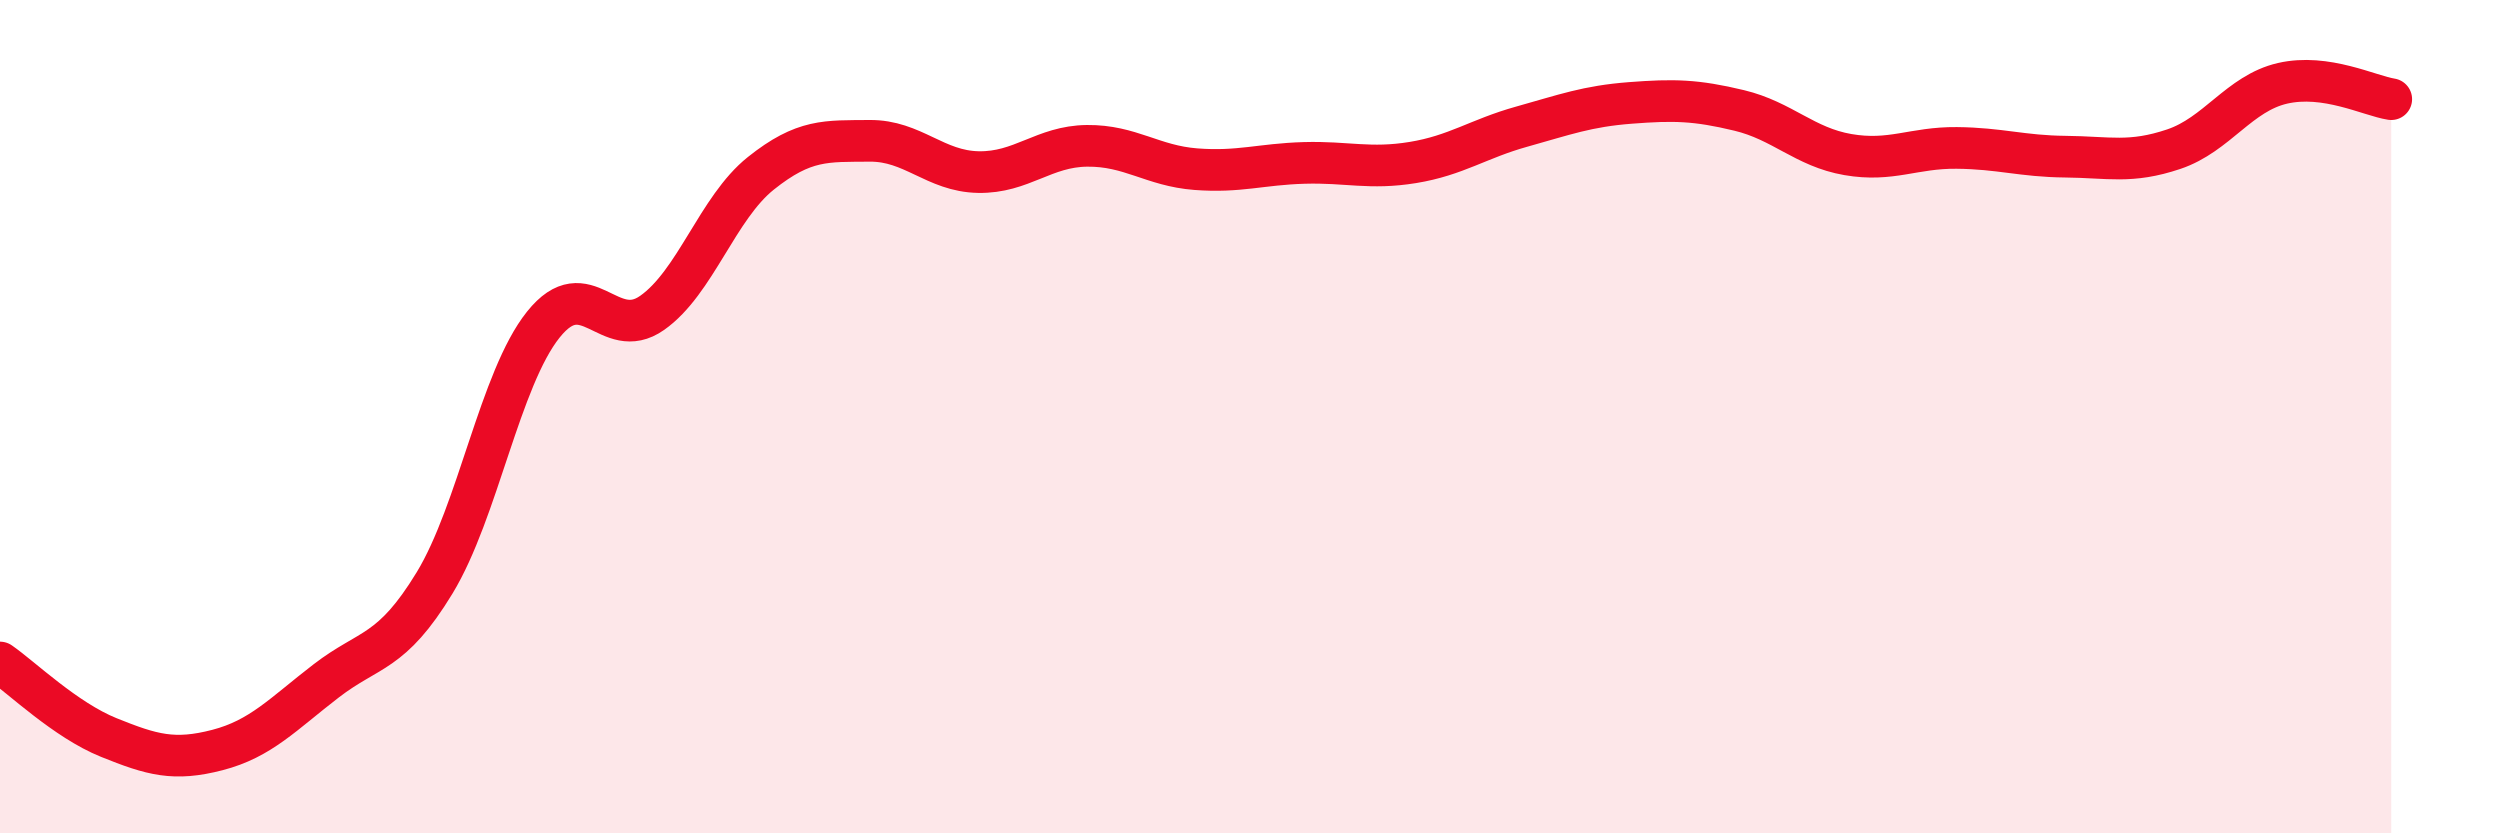
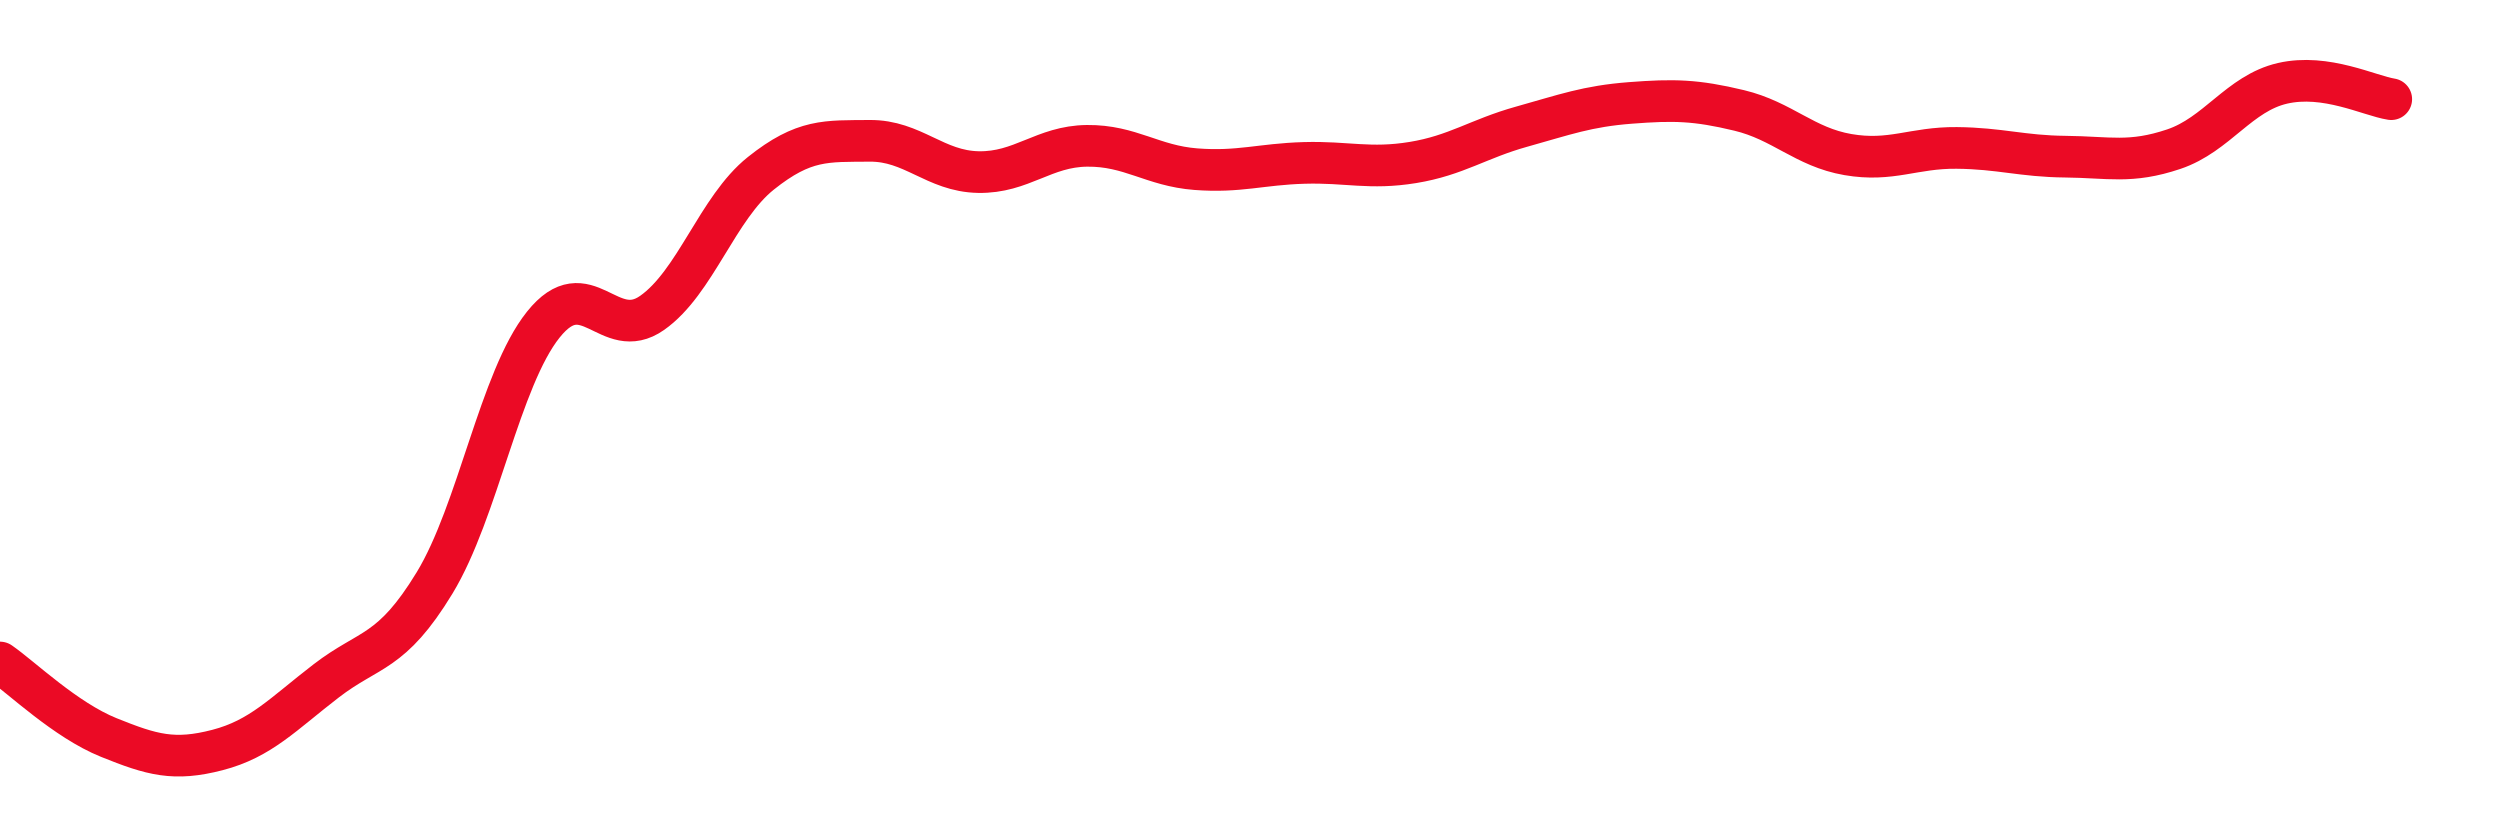
<svg xmlns="http://www.w3.org/2000/svg" width="60" height="20" viewBox="0 0 60 20">
-   <path d="M 0,15.9 C 0.52,16.26 1.57,17.28 2.61,17.7 C 3.65,18.12 4.18,18.27 5.22,18 C 6.26,17.73 6.79,17.14 7.83,16.34 C 8.87,15.54 9.39,15.7 10.43,13.99 C 11.47,12.28 12,9.09 13.04,7.79 C 14.08,6.49 14.61,8.24 15.65,7.51 C 16.69,6.78 17.22,4.99 18.26,4.16 C 19.3,3.33 19.83,3.39 20.87,3.38 C 21.91,3.37 22.44,4.11 23.48,4.13 C 24.52,4.15 25.05,3.51 26.09,3.5 C 27.13,3.49 27.66,3.98 28.7,4.06 C 29.74,4.14 30.26,3.94 31.3,3.91 C 32.34,3.88 32.87,4.07 33.91,3.9 C 34.95,3.73 35.48,3.33 36.52,3.04 C 37.56,2.75 38.09,2.55 39.13,2.47 C 40.17,2.39 40.7,2.4 41.74,2.65 C 42.78,2.9 43.31,3.53 44.35,3.71 C 45.39,3.89 45.92,3.54 46.96,3.55 C 48,3.56 48.53,3.75 49.57,3.76 C 50.61,3.77 51.13,3.93 52.17,3.58 C 53.21,3.23 53.74,2.24 54.78,2 C 55.82,1.76 56.87,2.3 57.39,2.38L57.39 20L0 20Z" fill="#EB0A25" opacity="0.1" stroke-linecap="round" stroke-linejoin="round" />
  <path d="M 0,15.9 C 0.52,16.26 1.57,17.28 2.61,17.7 C 3.65,18.12 4.18,18.27 5.22,18 C 6.26,17.73 6.79,17.14 7.83,16.34 C 8.87,15.54 9.39,15.7 10.43,13.99 C 11.47,12.28 12,9.09 13.04,7.79 C 14.08,6.49 14.61,8.24 15.65,7.51 C 16.69,6.78 17.22,4.99 18.26,4.16 C 19.3,3.33 19.83,3.39 20.87,3.38 C 21.91,3.37 22.44,4.11 23.48,4.13 C 24.52,4.15 25.05,3.51 26.09,3.5 C 27.13,3.49 27.66,3.98 28.7,4.06 C 29.74,4.14 30.26,3.94 31.3,3.91 C 32.34,3.88 32.87,4.07 33.91,3.9 C 34.95,3.73 35.48,3.33 36.52,3.04 C 37.56,2.75 38.09,2.55 39.13,2.47 C 40.17,2.39 40.7,2.4 41.74,2.65 C 42.78,2.9 43.31,3.53 44.35,3.71 C 45.39,3.89 45.92,3.54 46.96,3.55 C 48,3.56 48.53,3.75 49.57,3.76 C 50.61,3.77 51.13,3.93 52.17,3.58 C 53.21,3.23 53.74,2.24 54.78,2 C 55.82,1.76 56.87,2.3 57.39,2.38" stroke="#EB0A25" stroke-width="1" fill="none" stroke-linecap="round" stroke-linejoin="round" />
</svg>